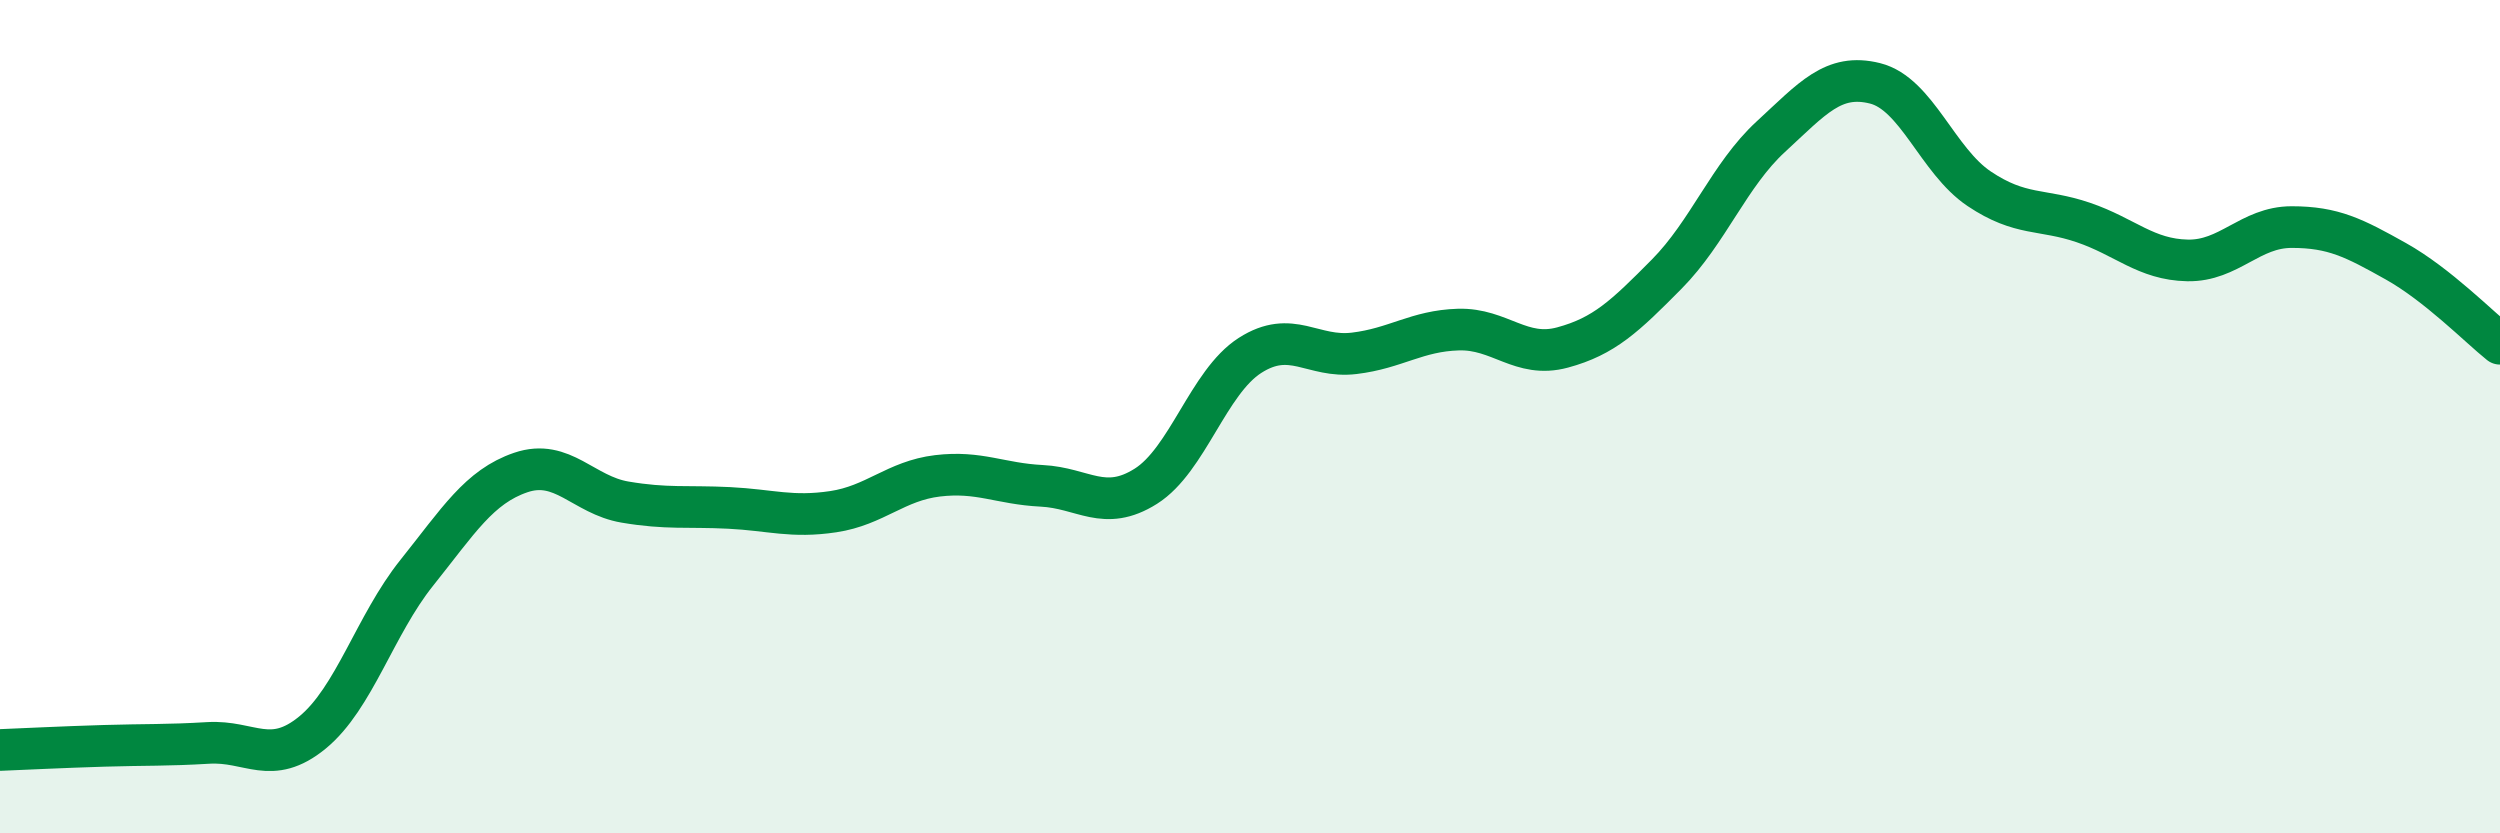
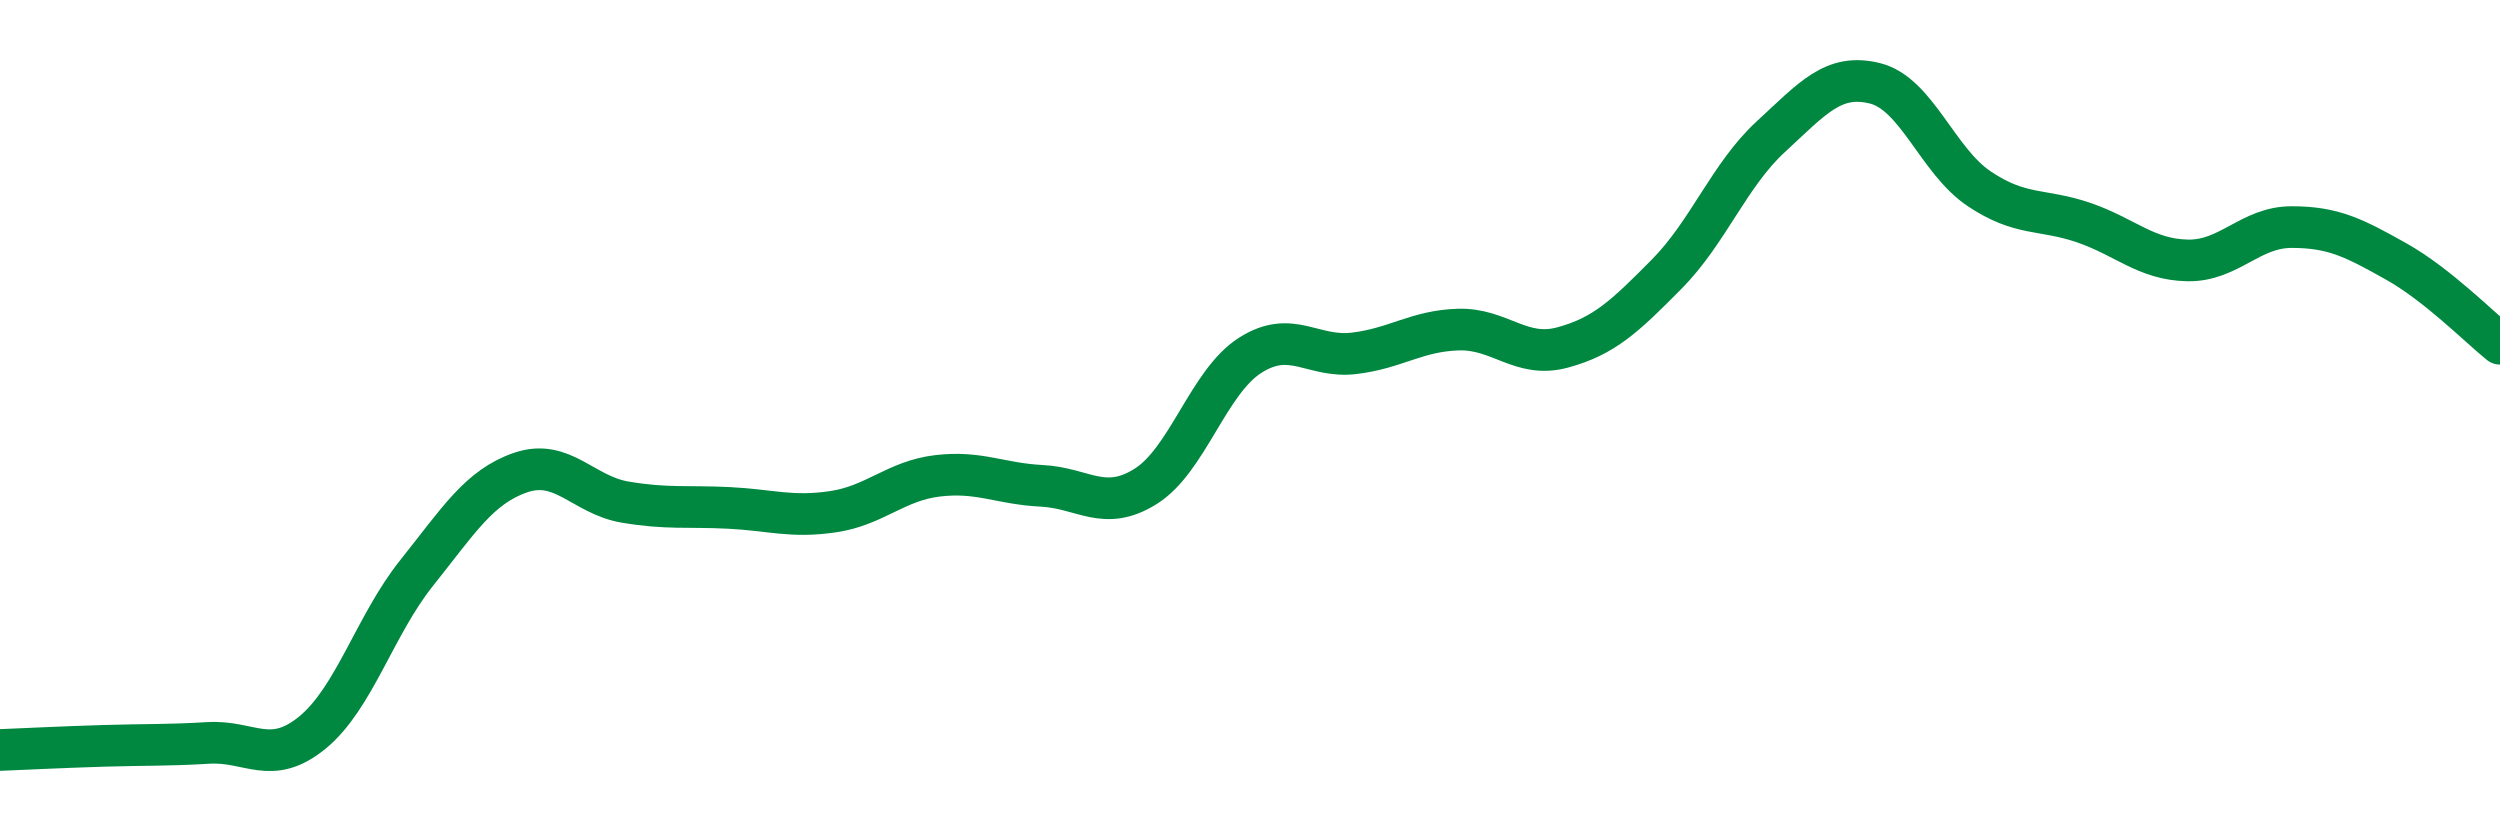
<svg xmlns="http://www.w3.org/2000/svg" width="60" height="20" viewBox="0 0 60 20">
-   <path d="M 0,18 C 0.5,17.98 1.5,17.93 2.5,17.9 C 3.5,17.87 4,17.89 5,17.83 C 6,17.77 6.5,18.4 7.5,17.58 C 8.5,16.76 9,15 10,13.75 C 11,12.5 11.5,11.68 12.5,11.34 C 13.5,11 14,11.88 15,12.05 C 16,12.22 16.5,12.14 17.5,12.19 C 18.5,12.24 19,12.43 20,12.28 C 21,12.13 21.5,11.54 22.5,11.42 C 23.5,11.3 24,11.61 25,11.66 C 26,11.71 26.5,12.3 27.5,11.67 C 28.5,11.04 29,9.17 30,8.53 C 31,7.89 31.5,8.6 32.5,8.48 C 33.5,8.36 34,7.94 35,7.91 C 36,7.88 36.5,8.61 37.5,8.34 C 38.5,8.07 39,7.59 40,6.58 C 41,5.57 41.5,4.2 42.5,3.28 C 43.5,2.36 44,1.75 45,2 C 46,2.25 46.5,3.86 47.5,4.53 C 48.5,5.2 49,5 50,5.34 C 51,5.68 51.5,6.23 52.5,6.25 C 53.5,6.27 54,5.45 55,5.45 C 56,5.45 56.5,5.71 57.5,6.27 C 58.5,6.83 59.5,7.85 60,8.25L60 20L0 20Z" fill="#008740" opacity="0.1" stroke-linecap="round" stroke-linejoin="round" />
  <path d="M 0,18 C 0.5,17.98 1.5,17.93 2.5,17.9 C 3.5,17.87 4,17.89 5,17.83 C 6,17.77 6.5,18.4 7.5,17.58 C 8.5,16.76 9,15 10,13.75 C 11,12.5 11.5,11.68 12.5,11.34 C 13.5,11 14,11.88 15,12.05 C 16,12.22 16.5,12.14 17.5,12.19 C 18.5,12.24 19,12.43 20,12.28 C 21,12.13 21.5,11.54 22.5,11.42 C 23.5,11.3 24,11.61 25,11.66 C 26,11.71 26.5,12.3 27.5,11.67 C 28.5,11.04 29,9.17 30,8.53 C 31,7.89 31.5,8.6 32.5,8.48 C 33.5,8.36 34,7.94 35,7.91 C 36,7.88 36.5,8.61 37.5,8.34 C 38.5,8.07 39,7.59 40,6.58 C 41,5.57 41.5,4.2 42.5,3.28 C 43.5,2.36 44,1.75 45,2 C 46,2.25 46.5,3.86 47.5,4.53 C 48.5,5.2 49,5 50,5.34 C 51,5.68 51.5,6.23 52.5,6.25 C 53.5,6.27 54,5.45 55,5.45 C 56,5.45 56.5,5.71 57.5,6.27 C 58.5,6.83 59.5,7.85 60,8.25" stroke="#008740" stroke-width="1" fill="none" stroke-linecap="round" stroke-linejoin="round" />
</svg>